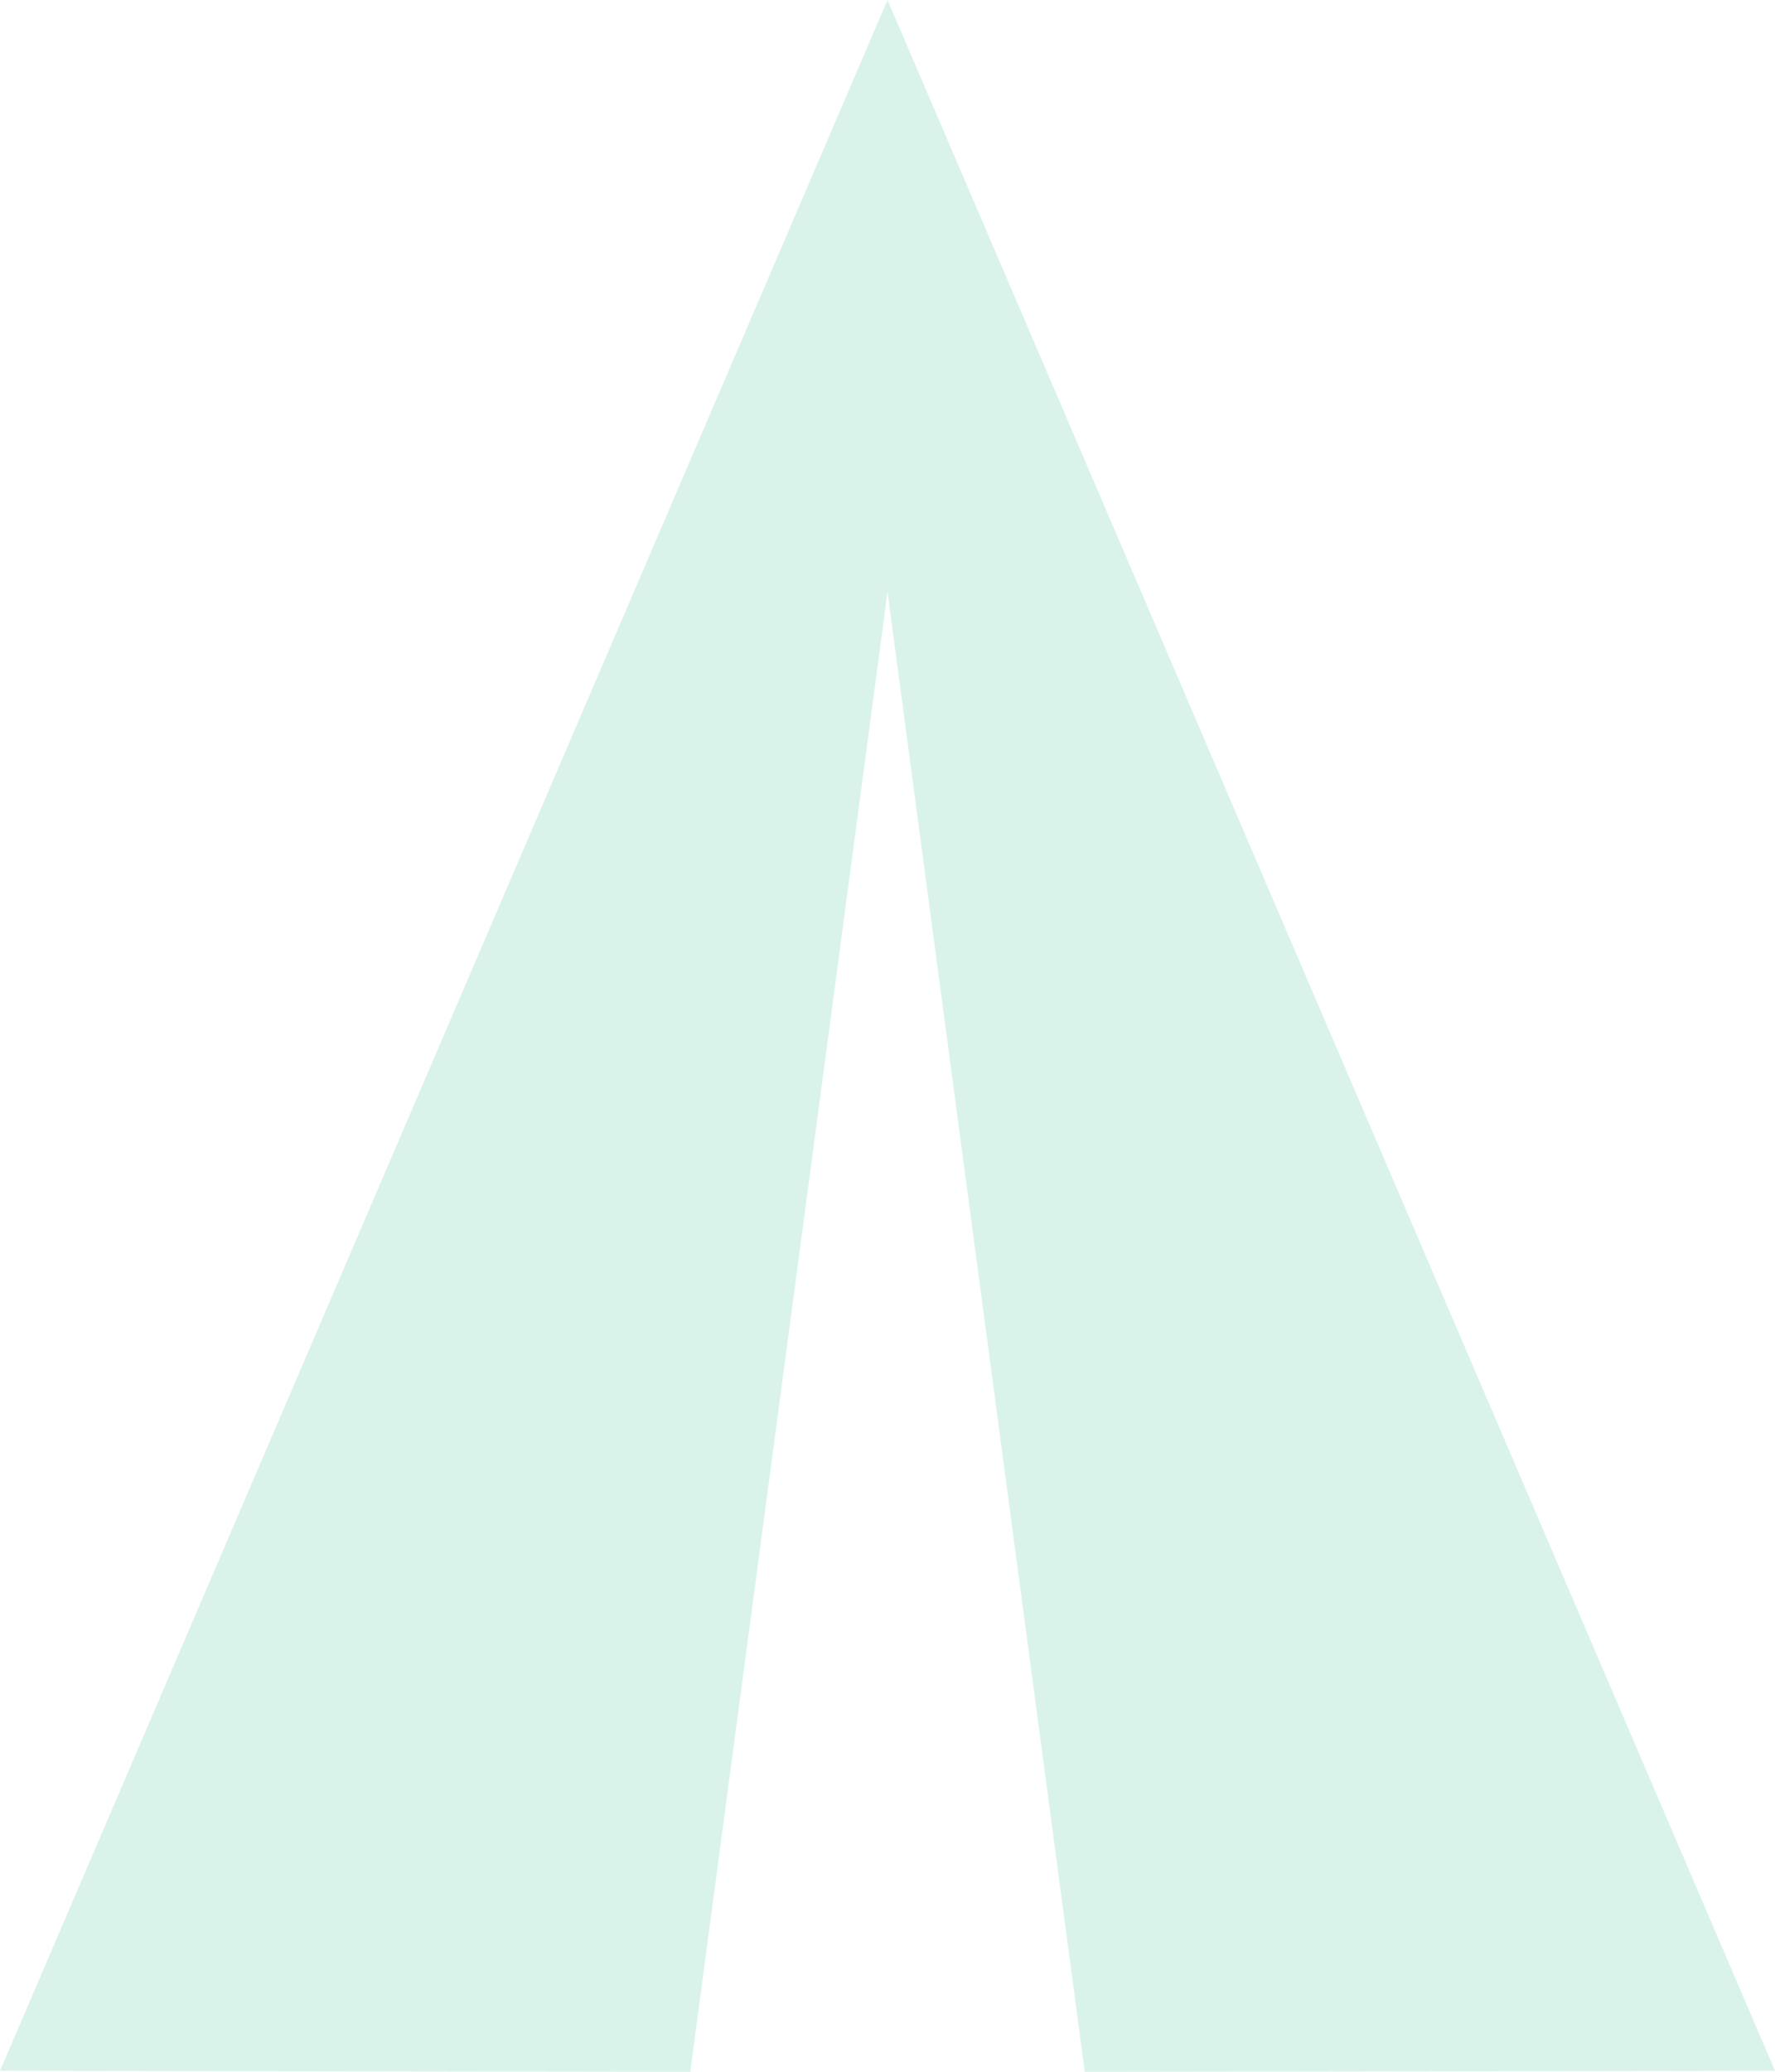
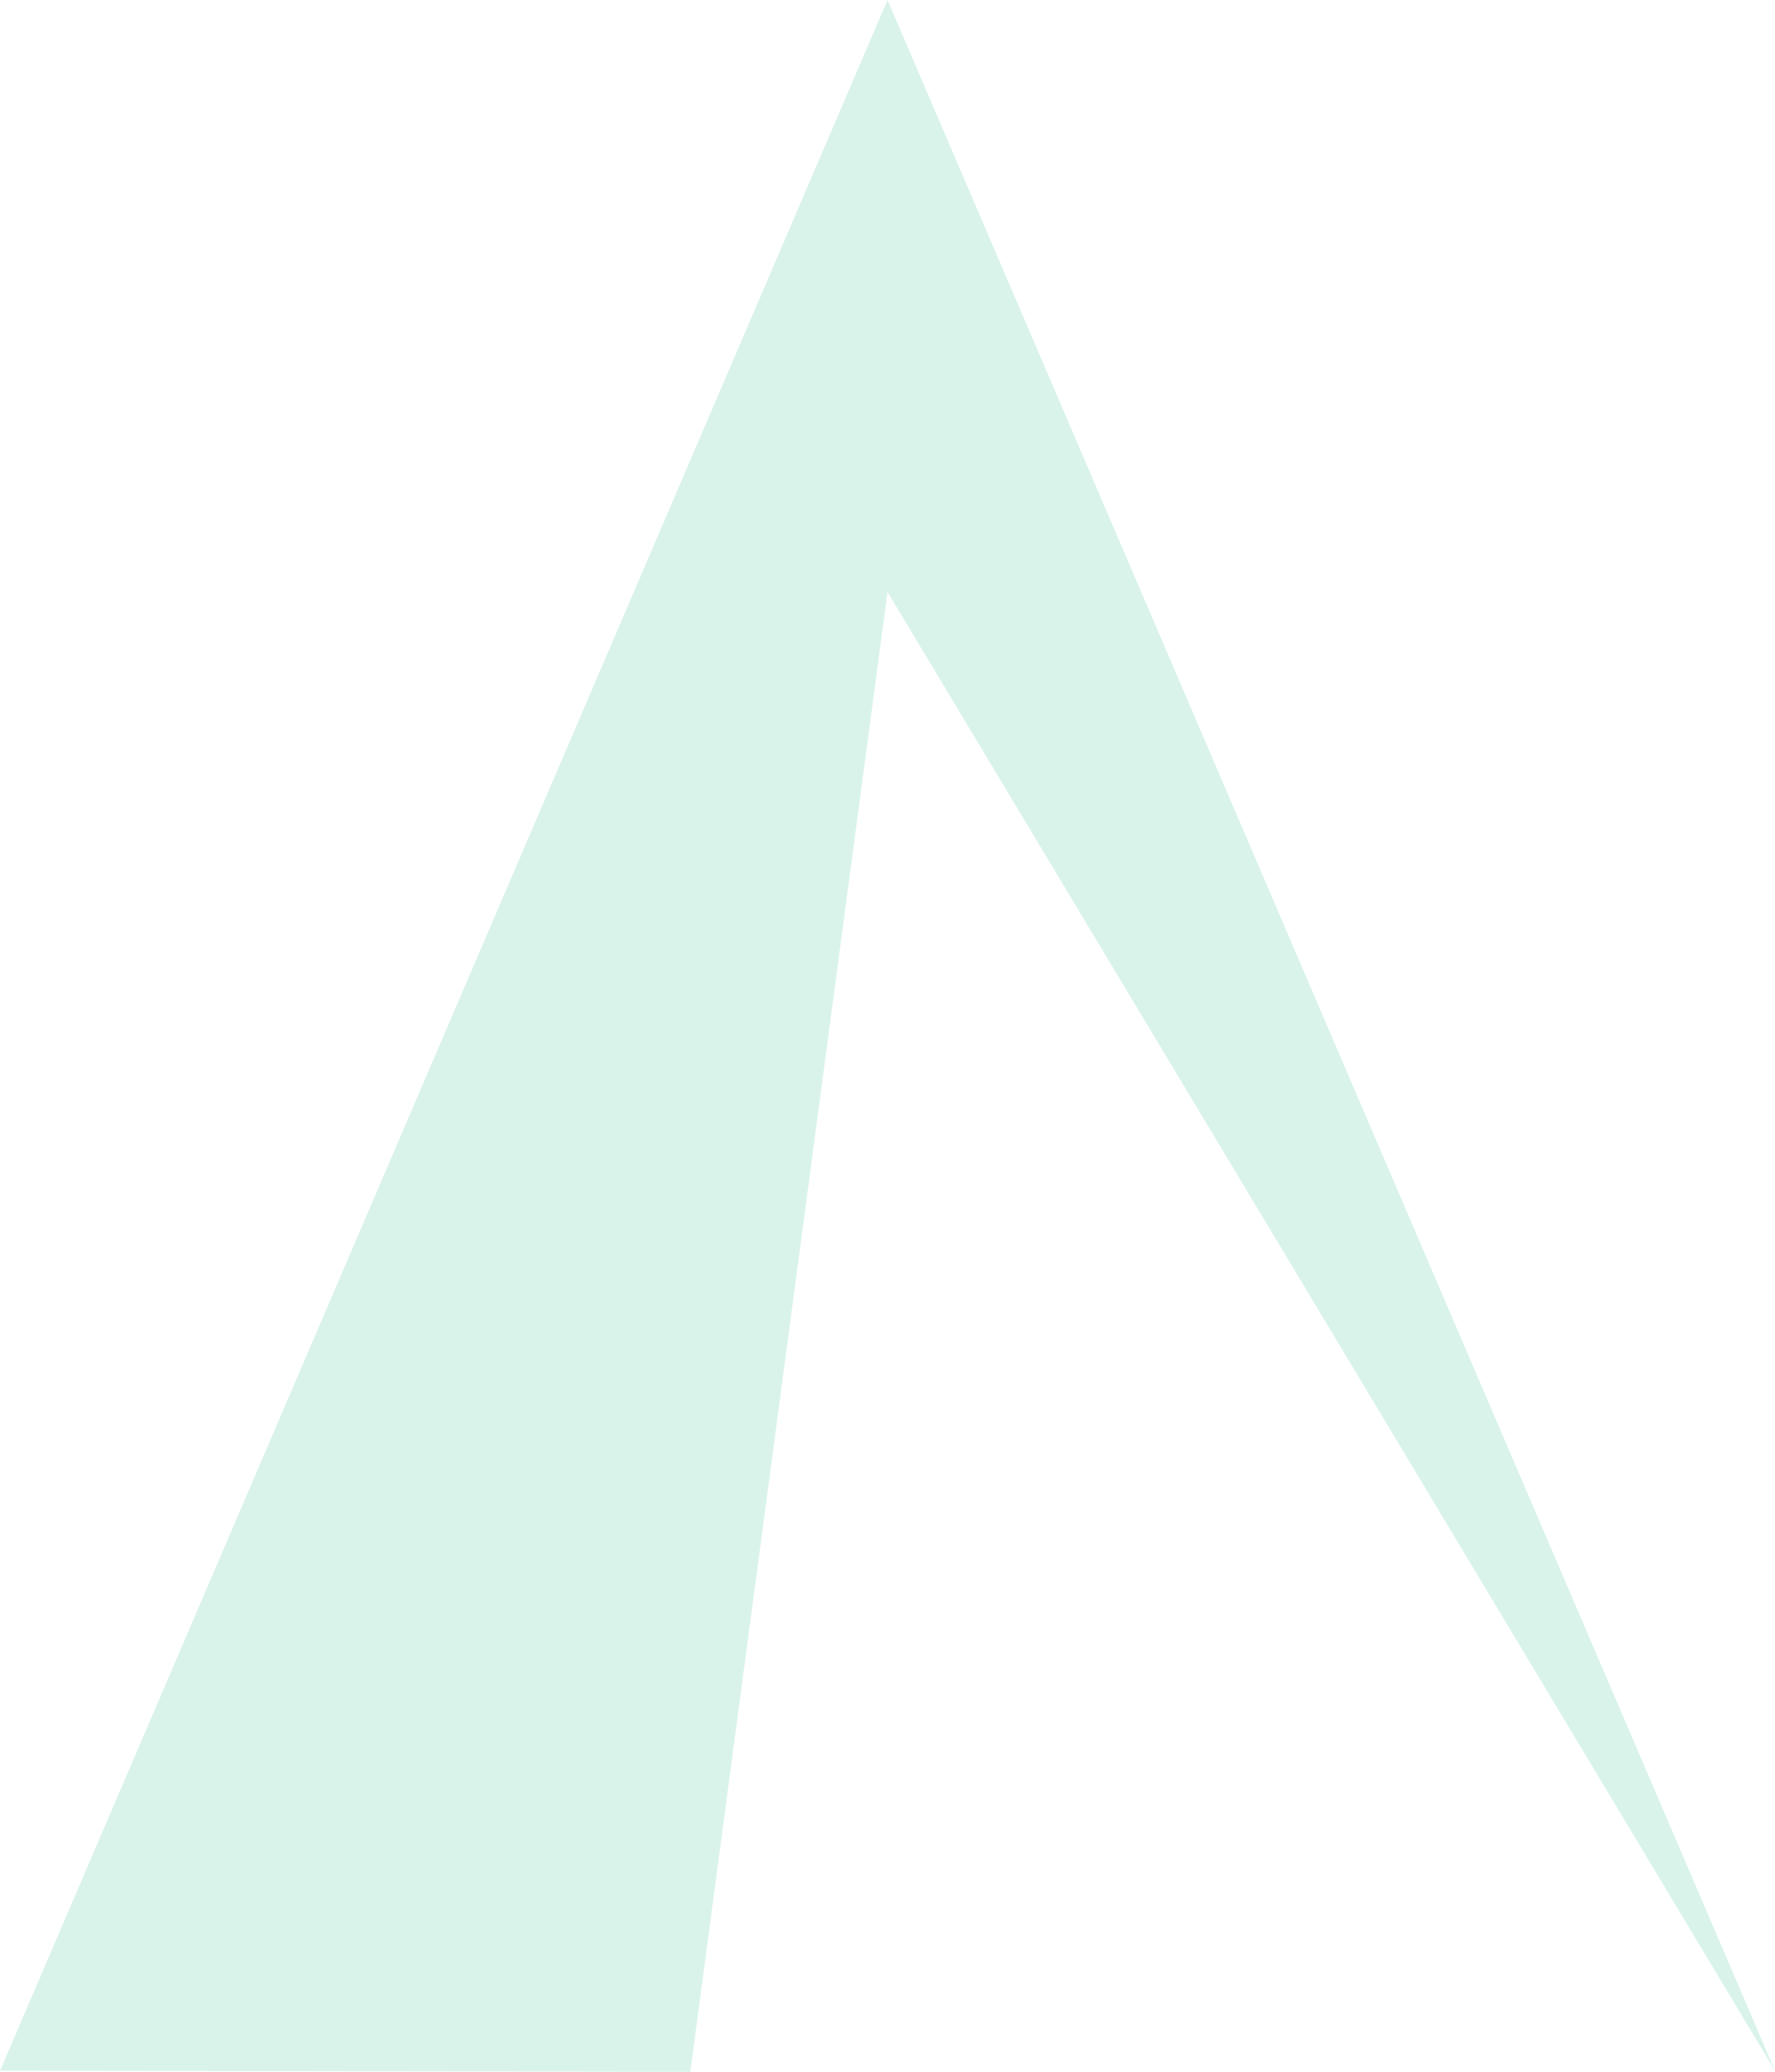
<svg xmlns="http://www.w3.org/2000/svg" width="44.047" height="51.389" viewBox="0 0 44.047 51.389">
-   <path id="send" d="M3.024,48.548,54.389,26.524,3.024,4.5,3,21.63l36.706,4.894L3,31.418Z" transform="translate(-4.5 54.389) rotate(-90)" fill="#41c796" opacity="0.2" />
+   <path id="send" d="M3.024,48.548,54.389,26.524,3.024,4.5,3,21.63l36.706,4.894Z" transform="translate(-4.5 54.389) rotate(-90)" fill="#41c796" opacity="0.2" />
</svg>